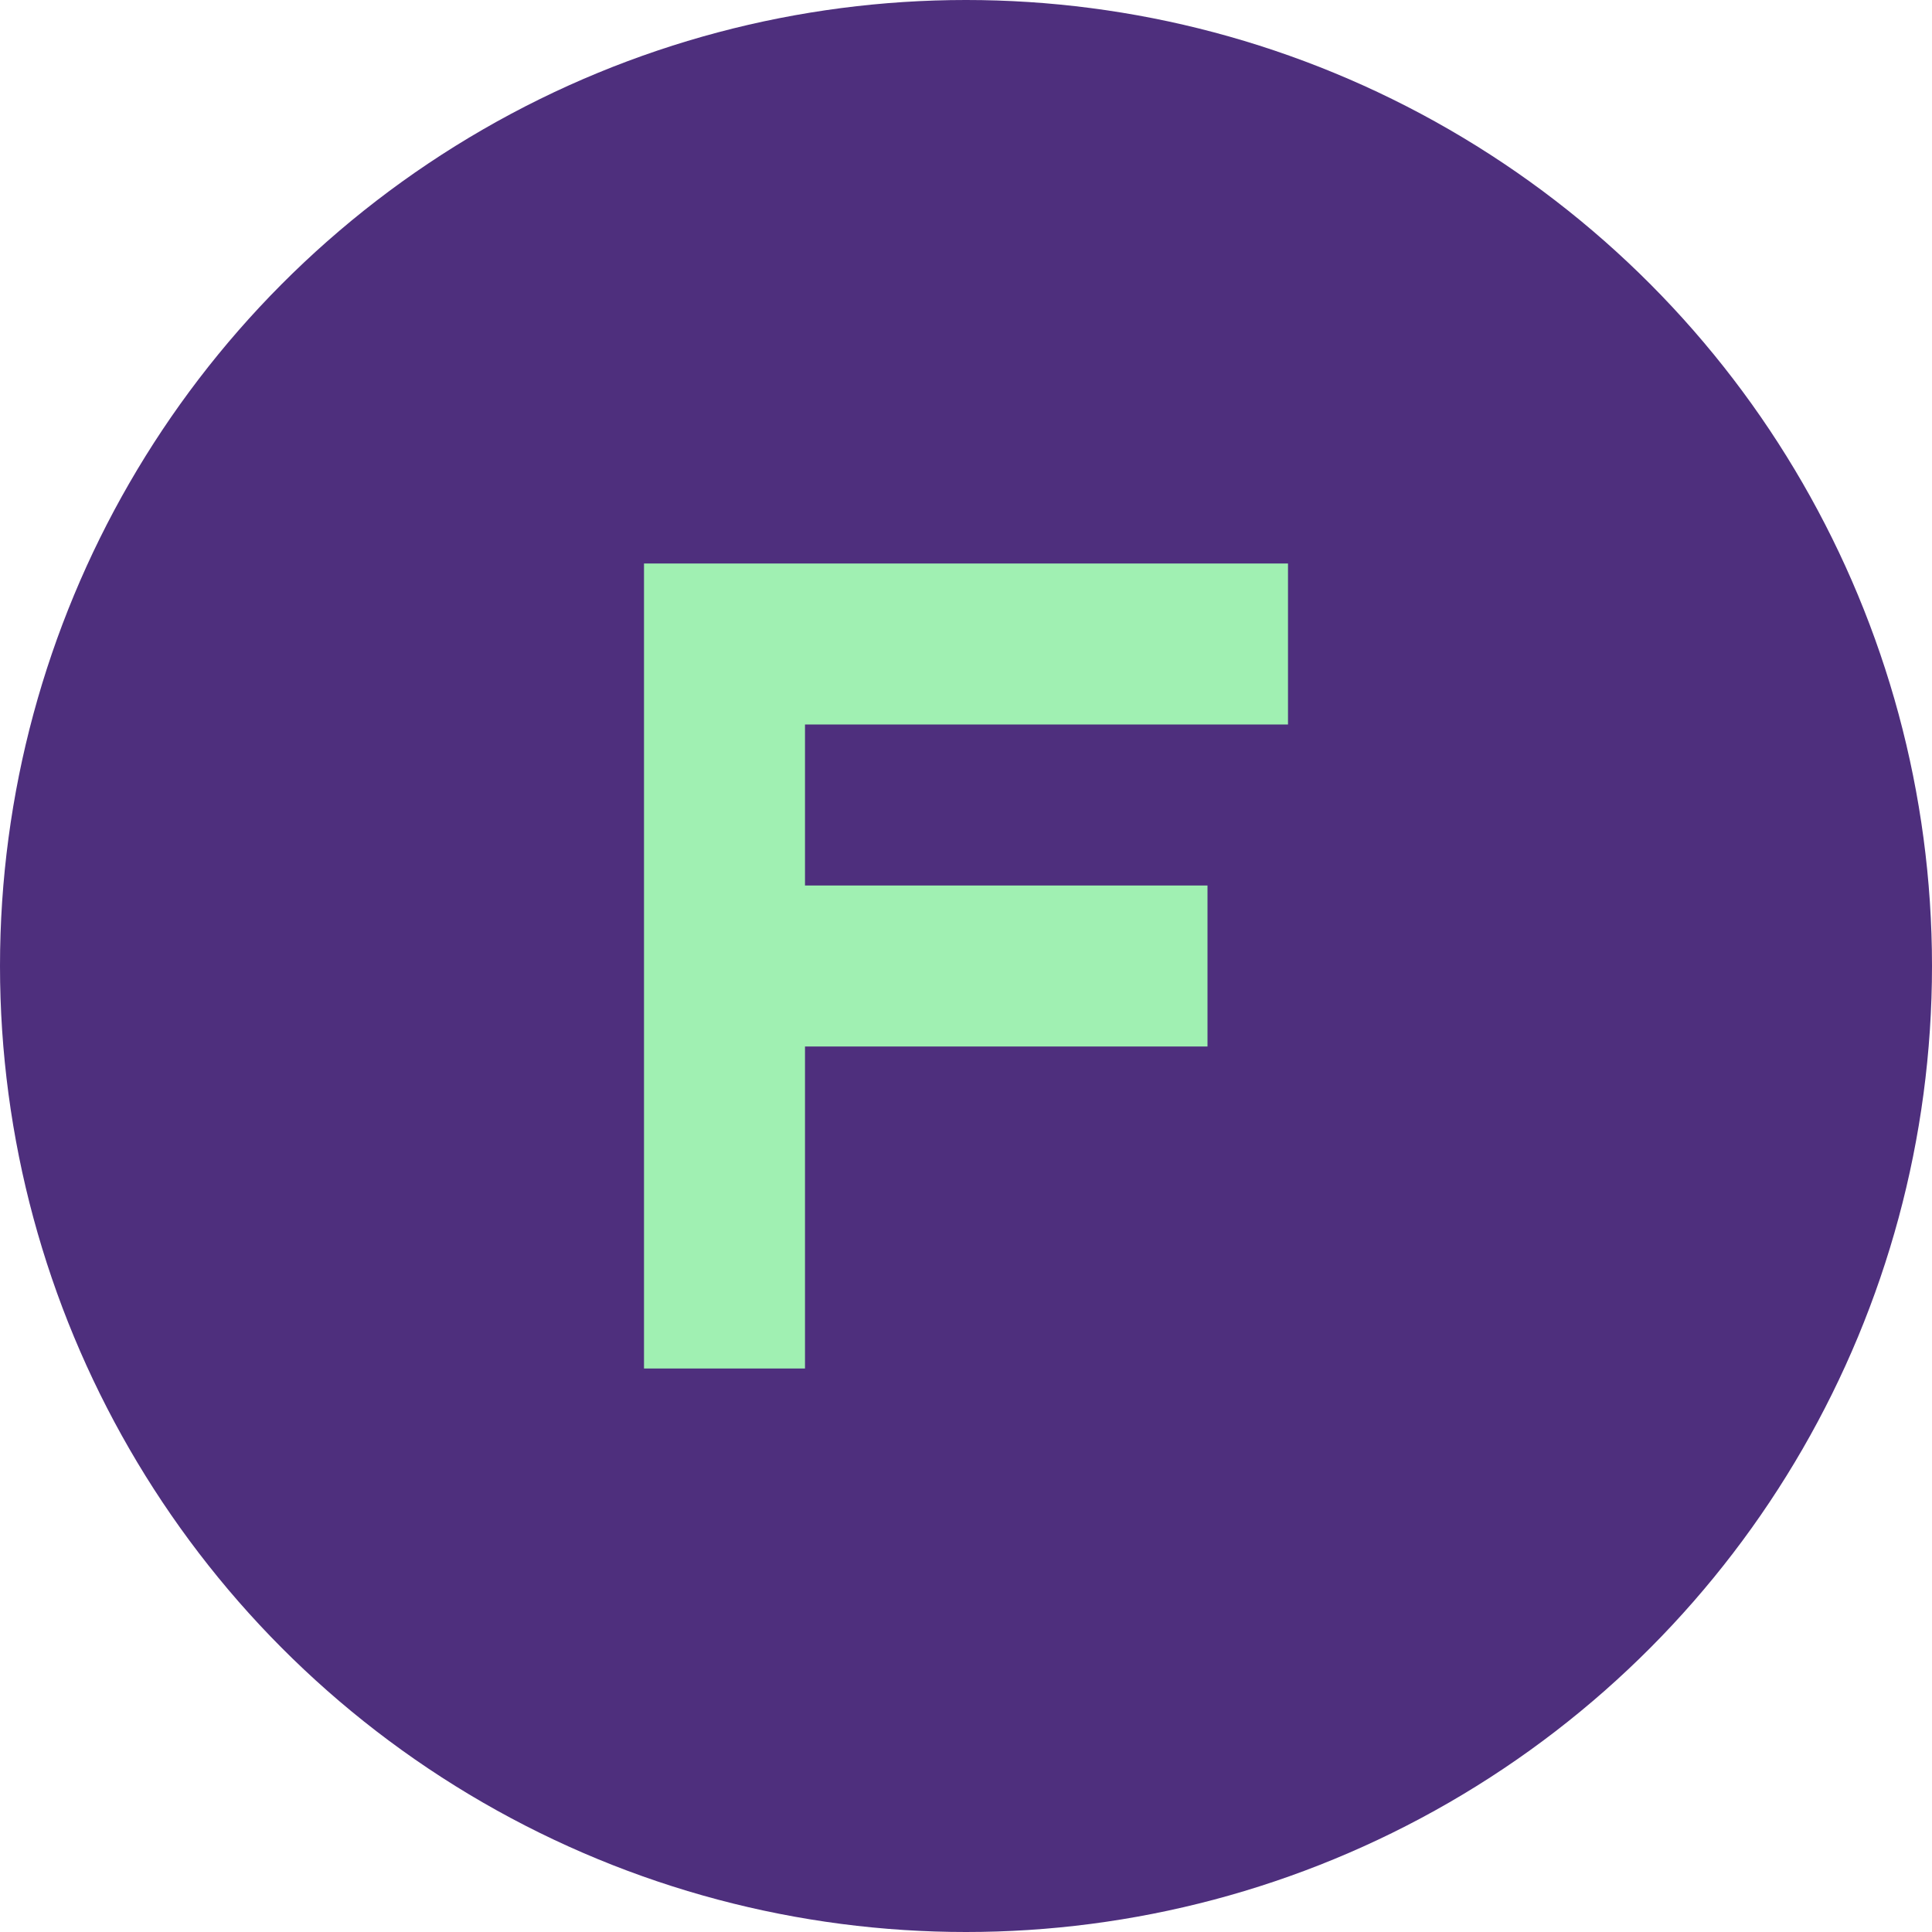
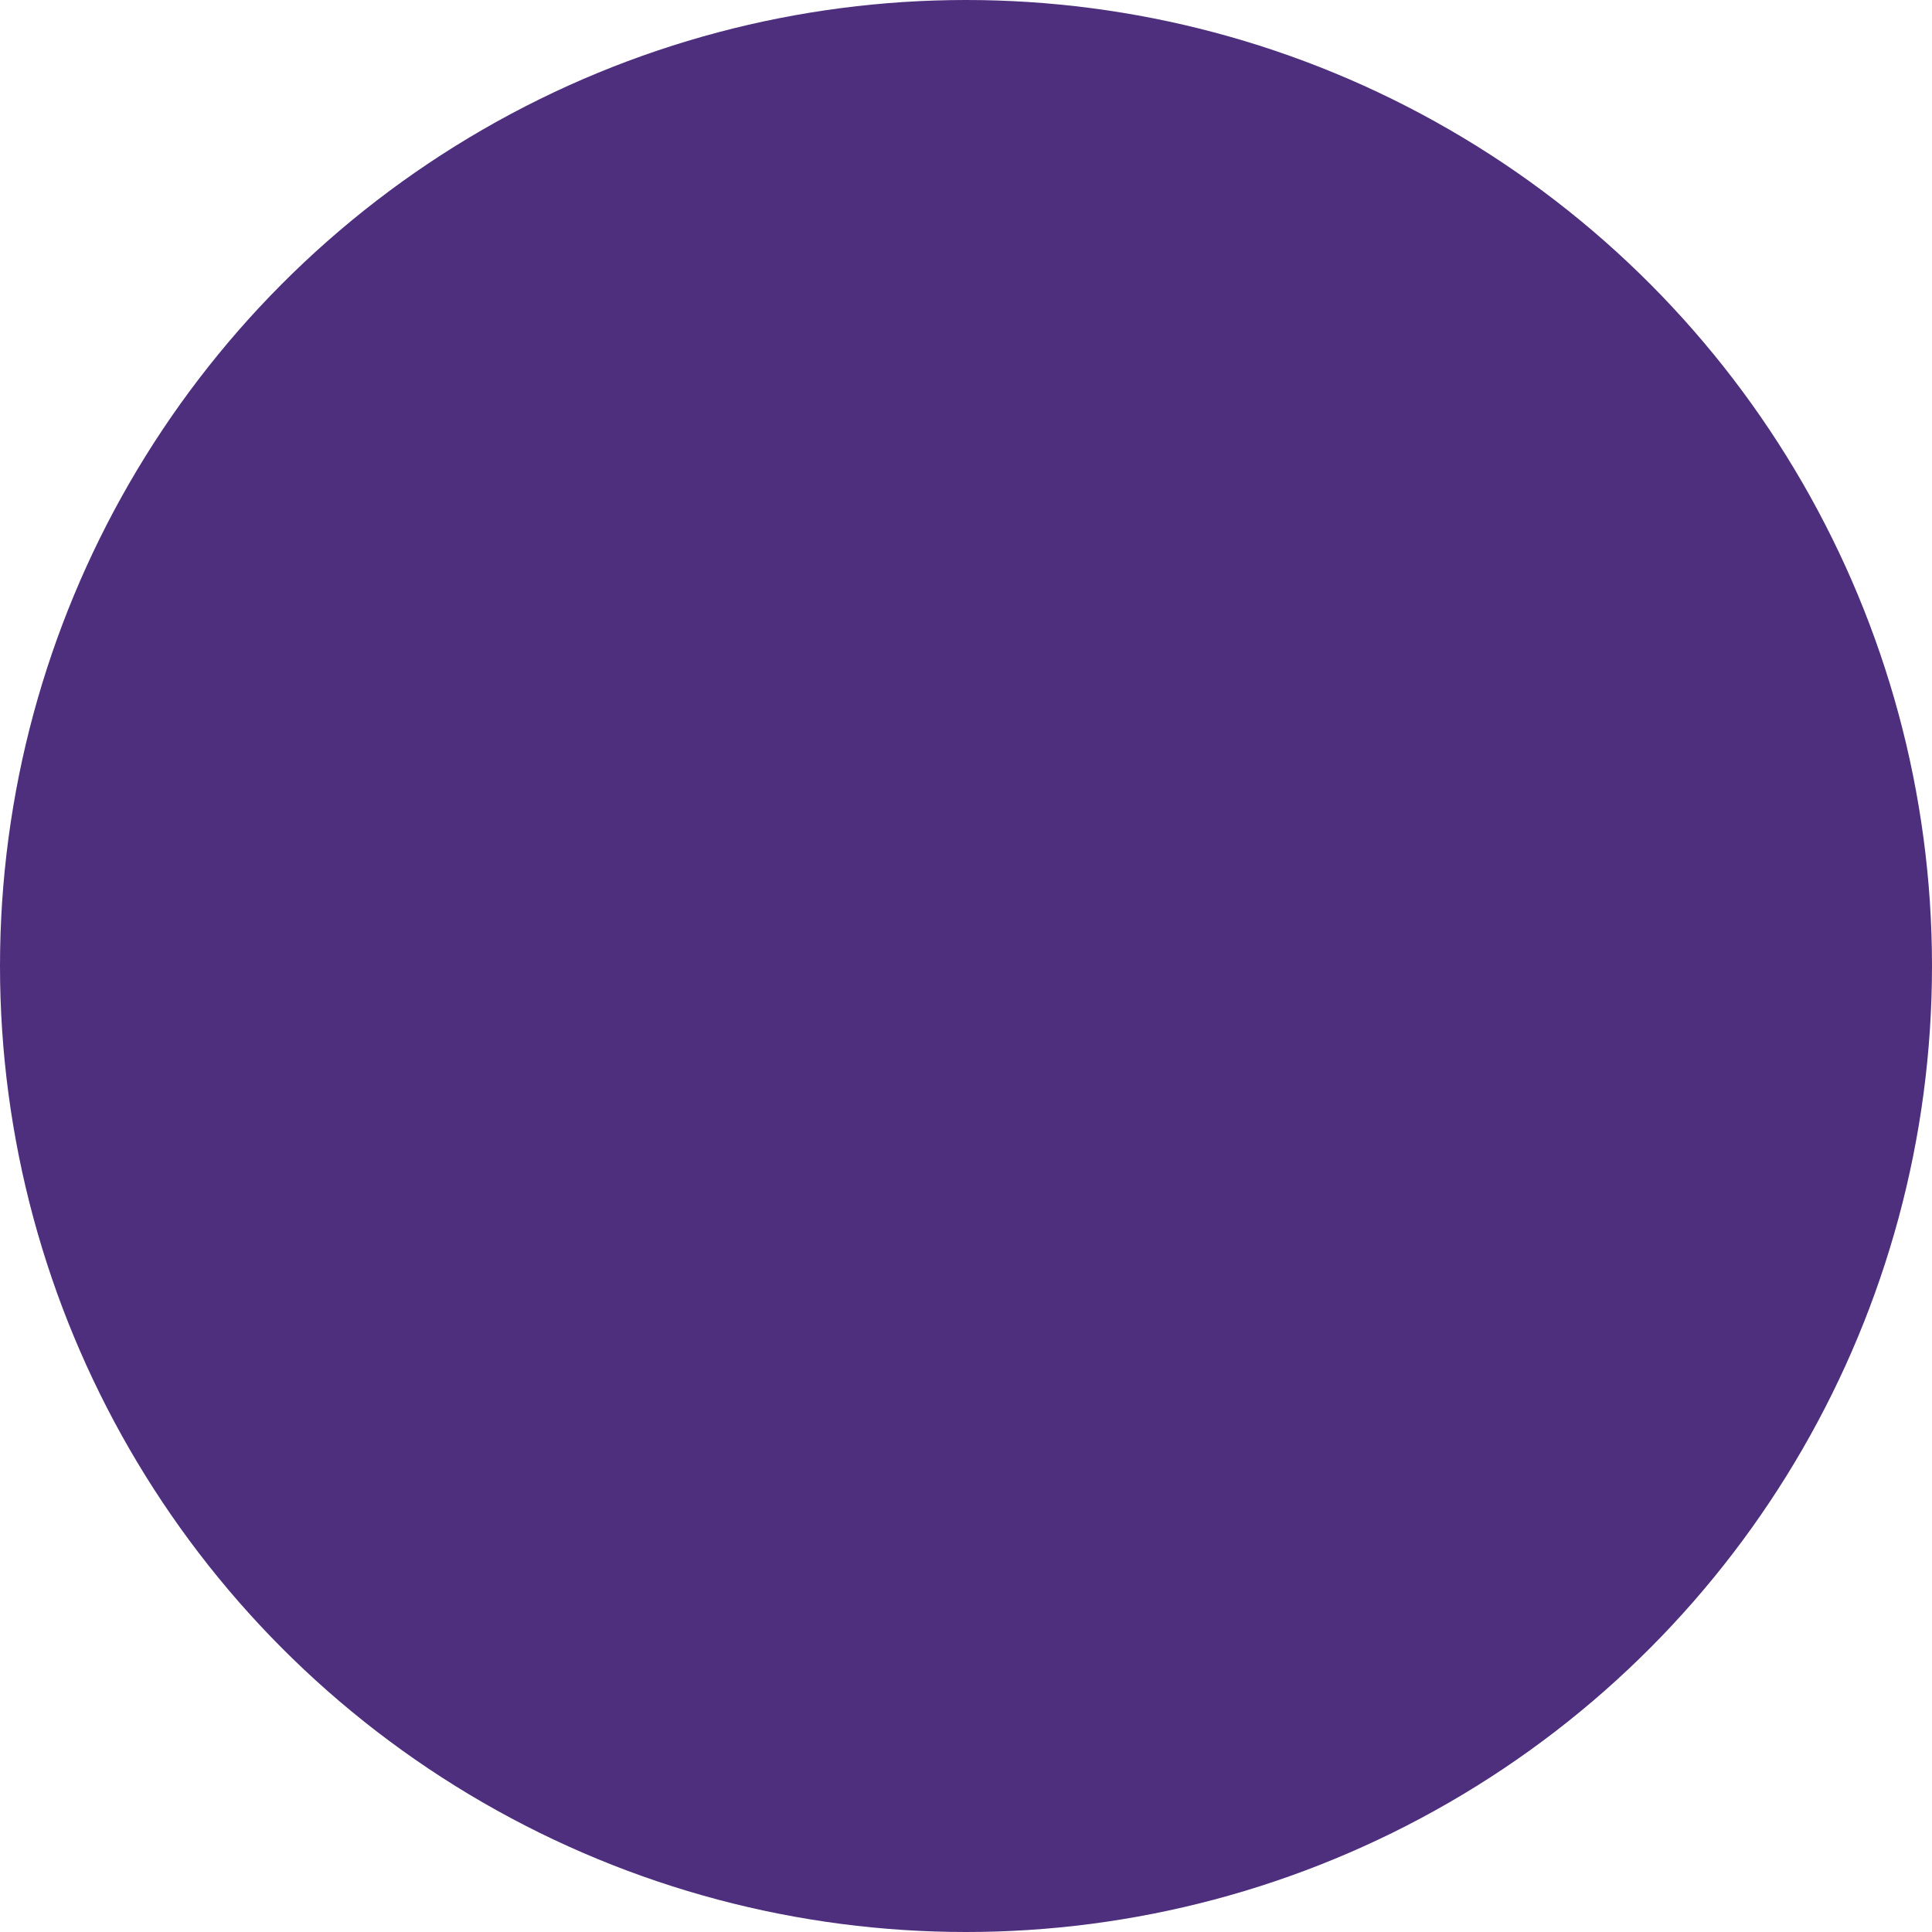
<svg xmlns="http://www.w3.org/2000/svg" width="96" height="96" viewBox="0 0 96 96" fill="none">
  <circle cx="48" cy="48" r="48" fill="#4E2F7D" />
-   <path d="M32 28H64V36H40V44H60V52H40V68H32V28Z" fill="#A0F0B2" />
</svg>